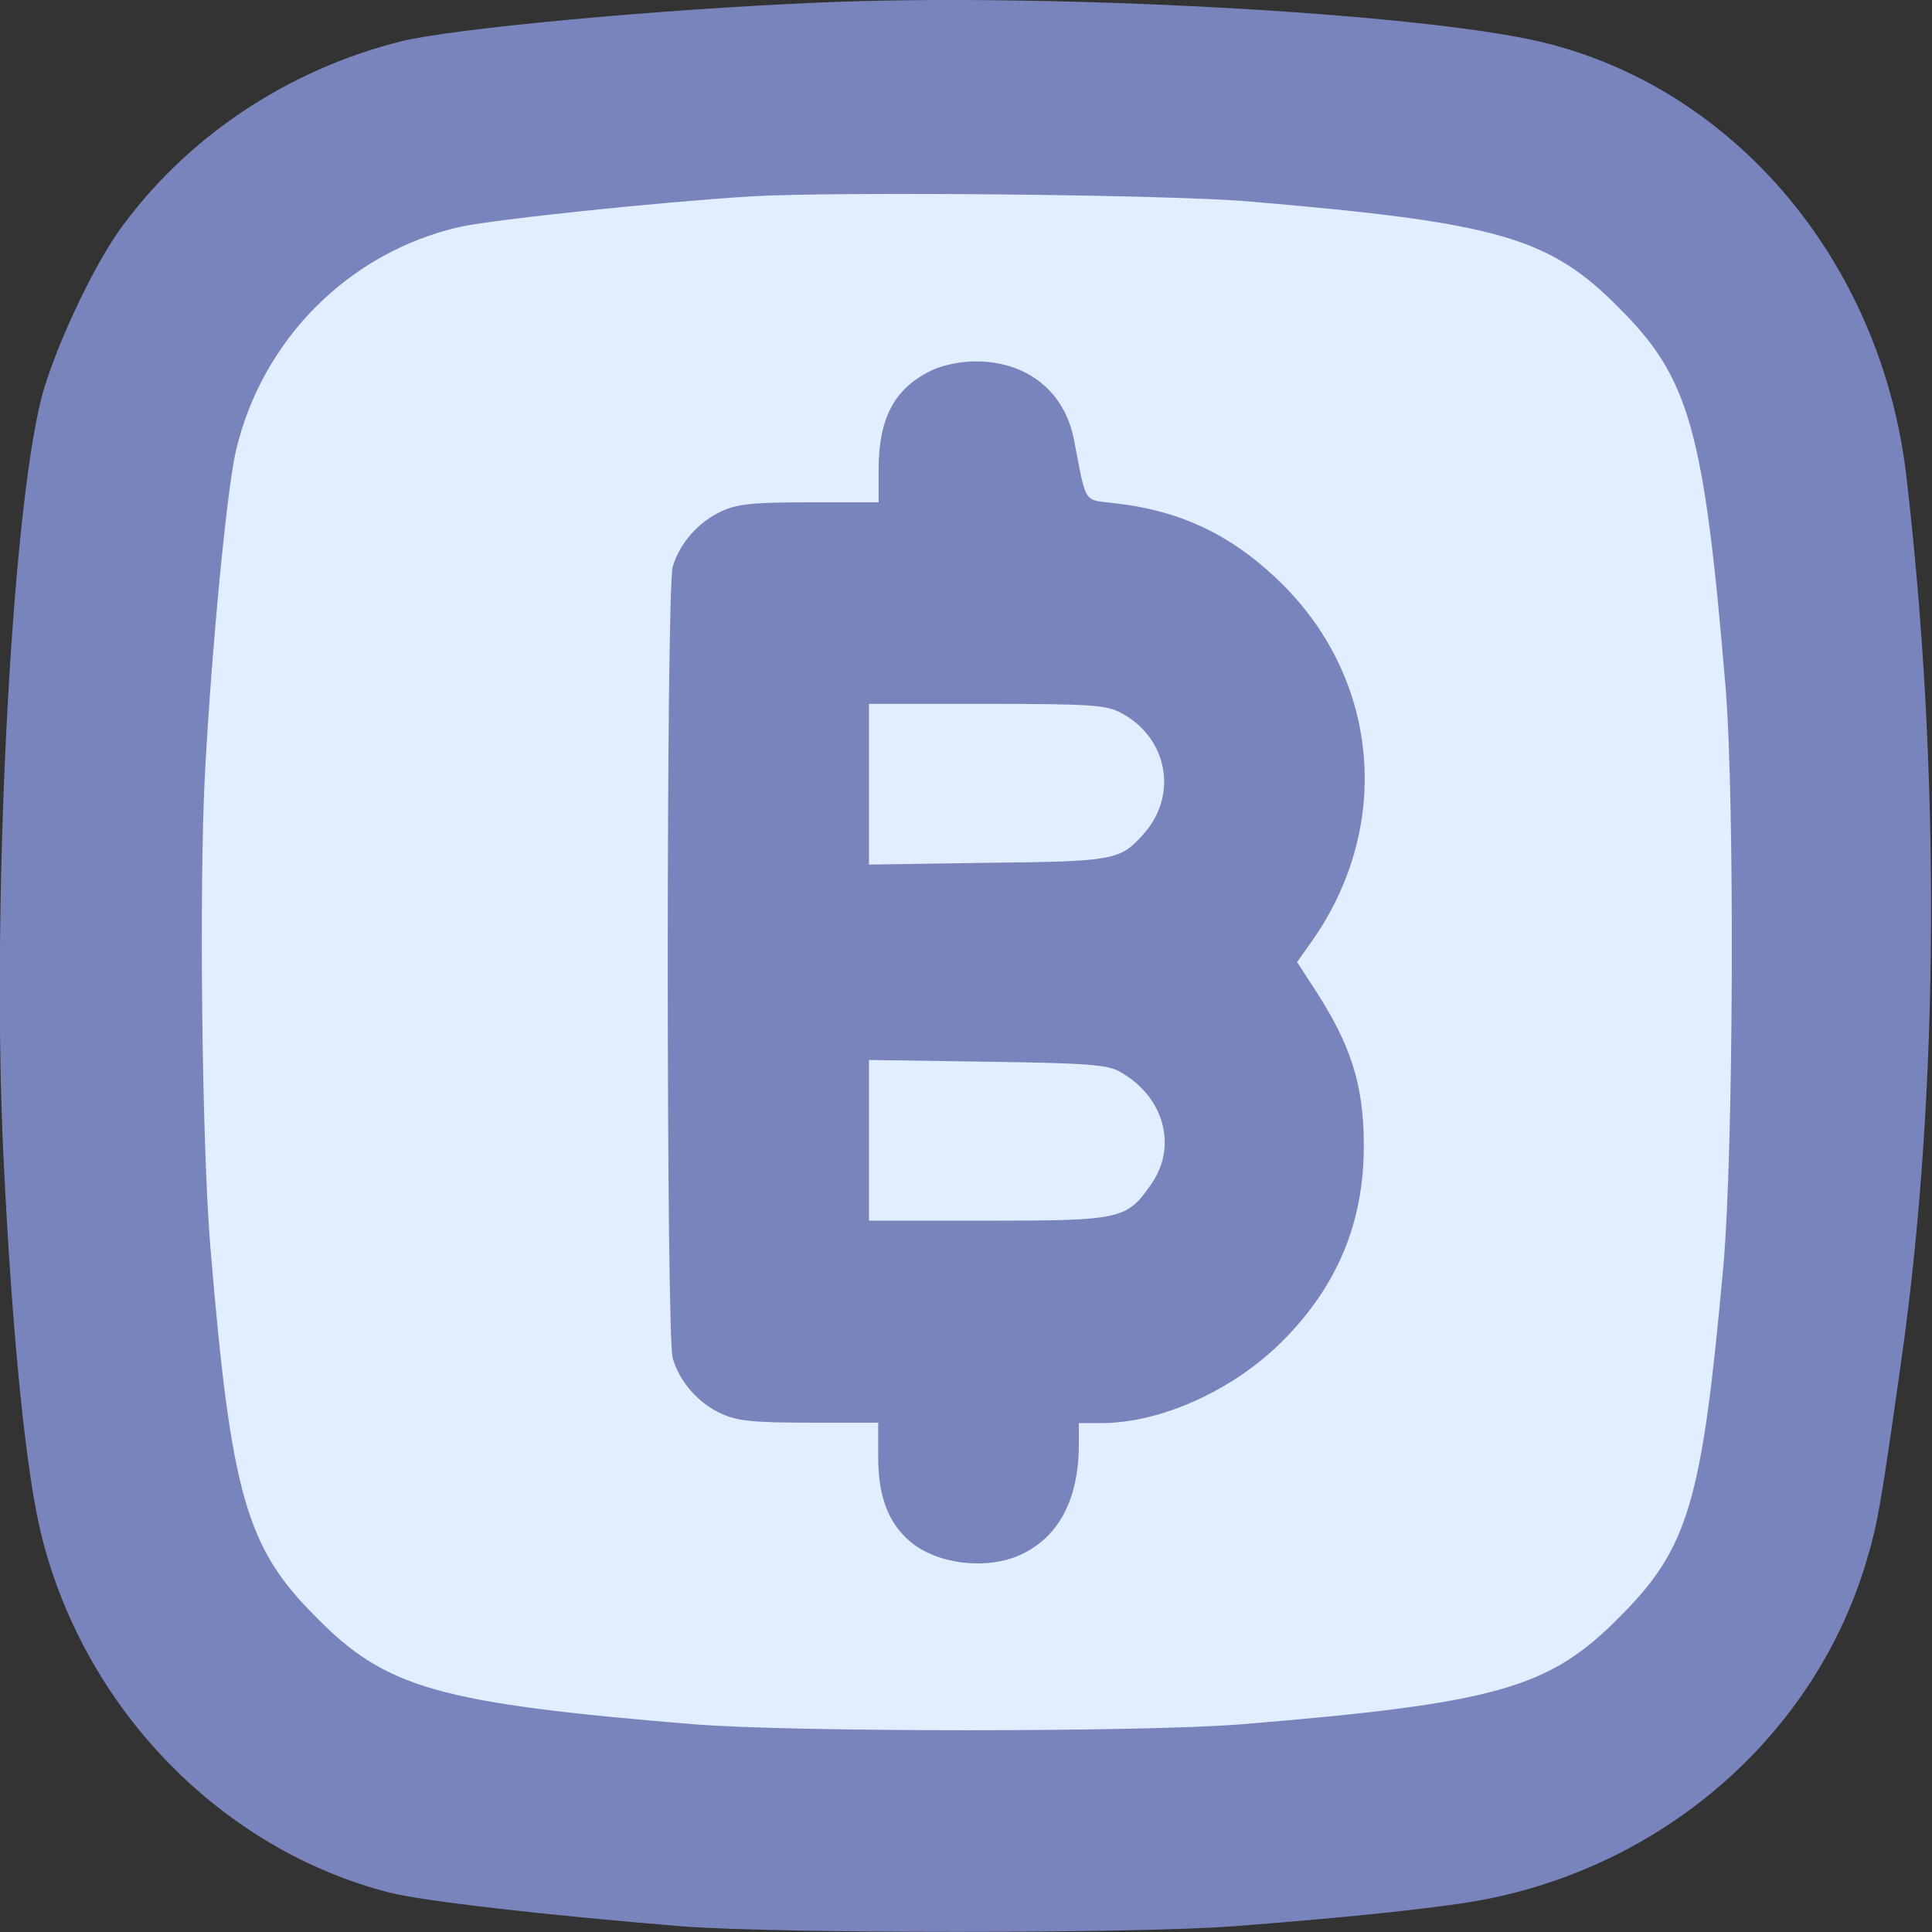
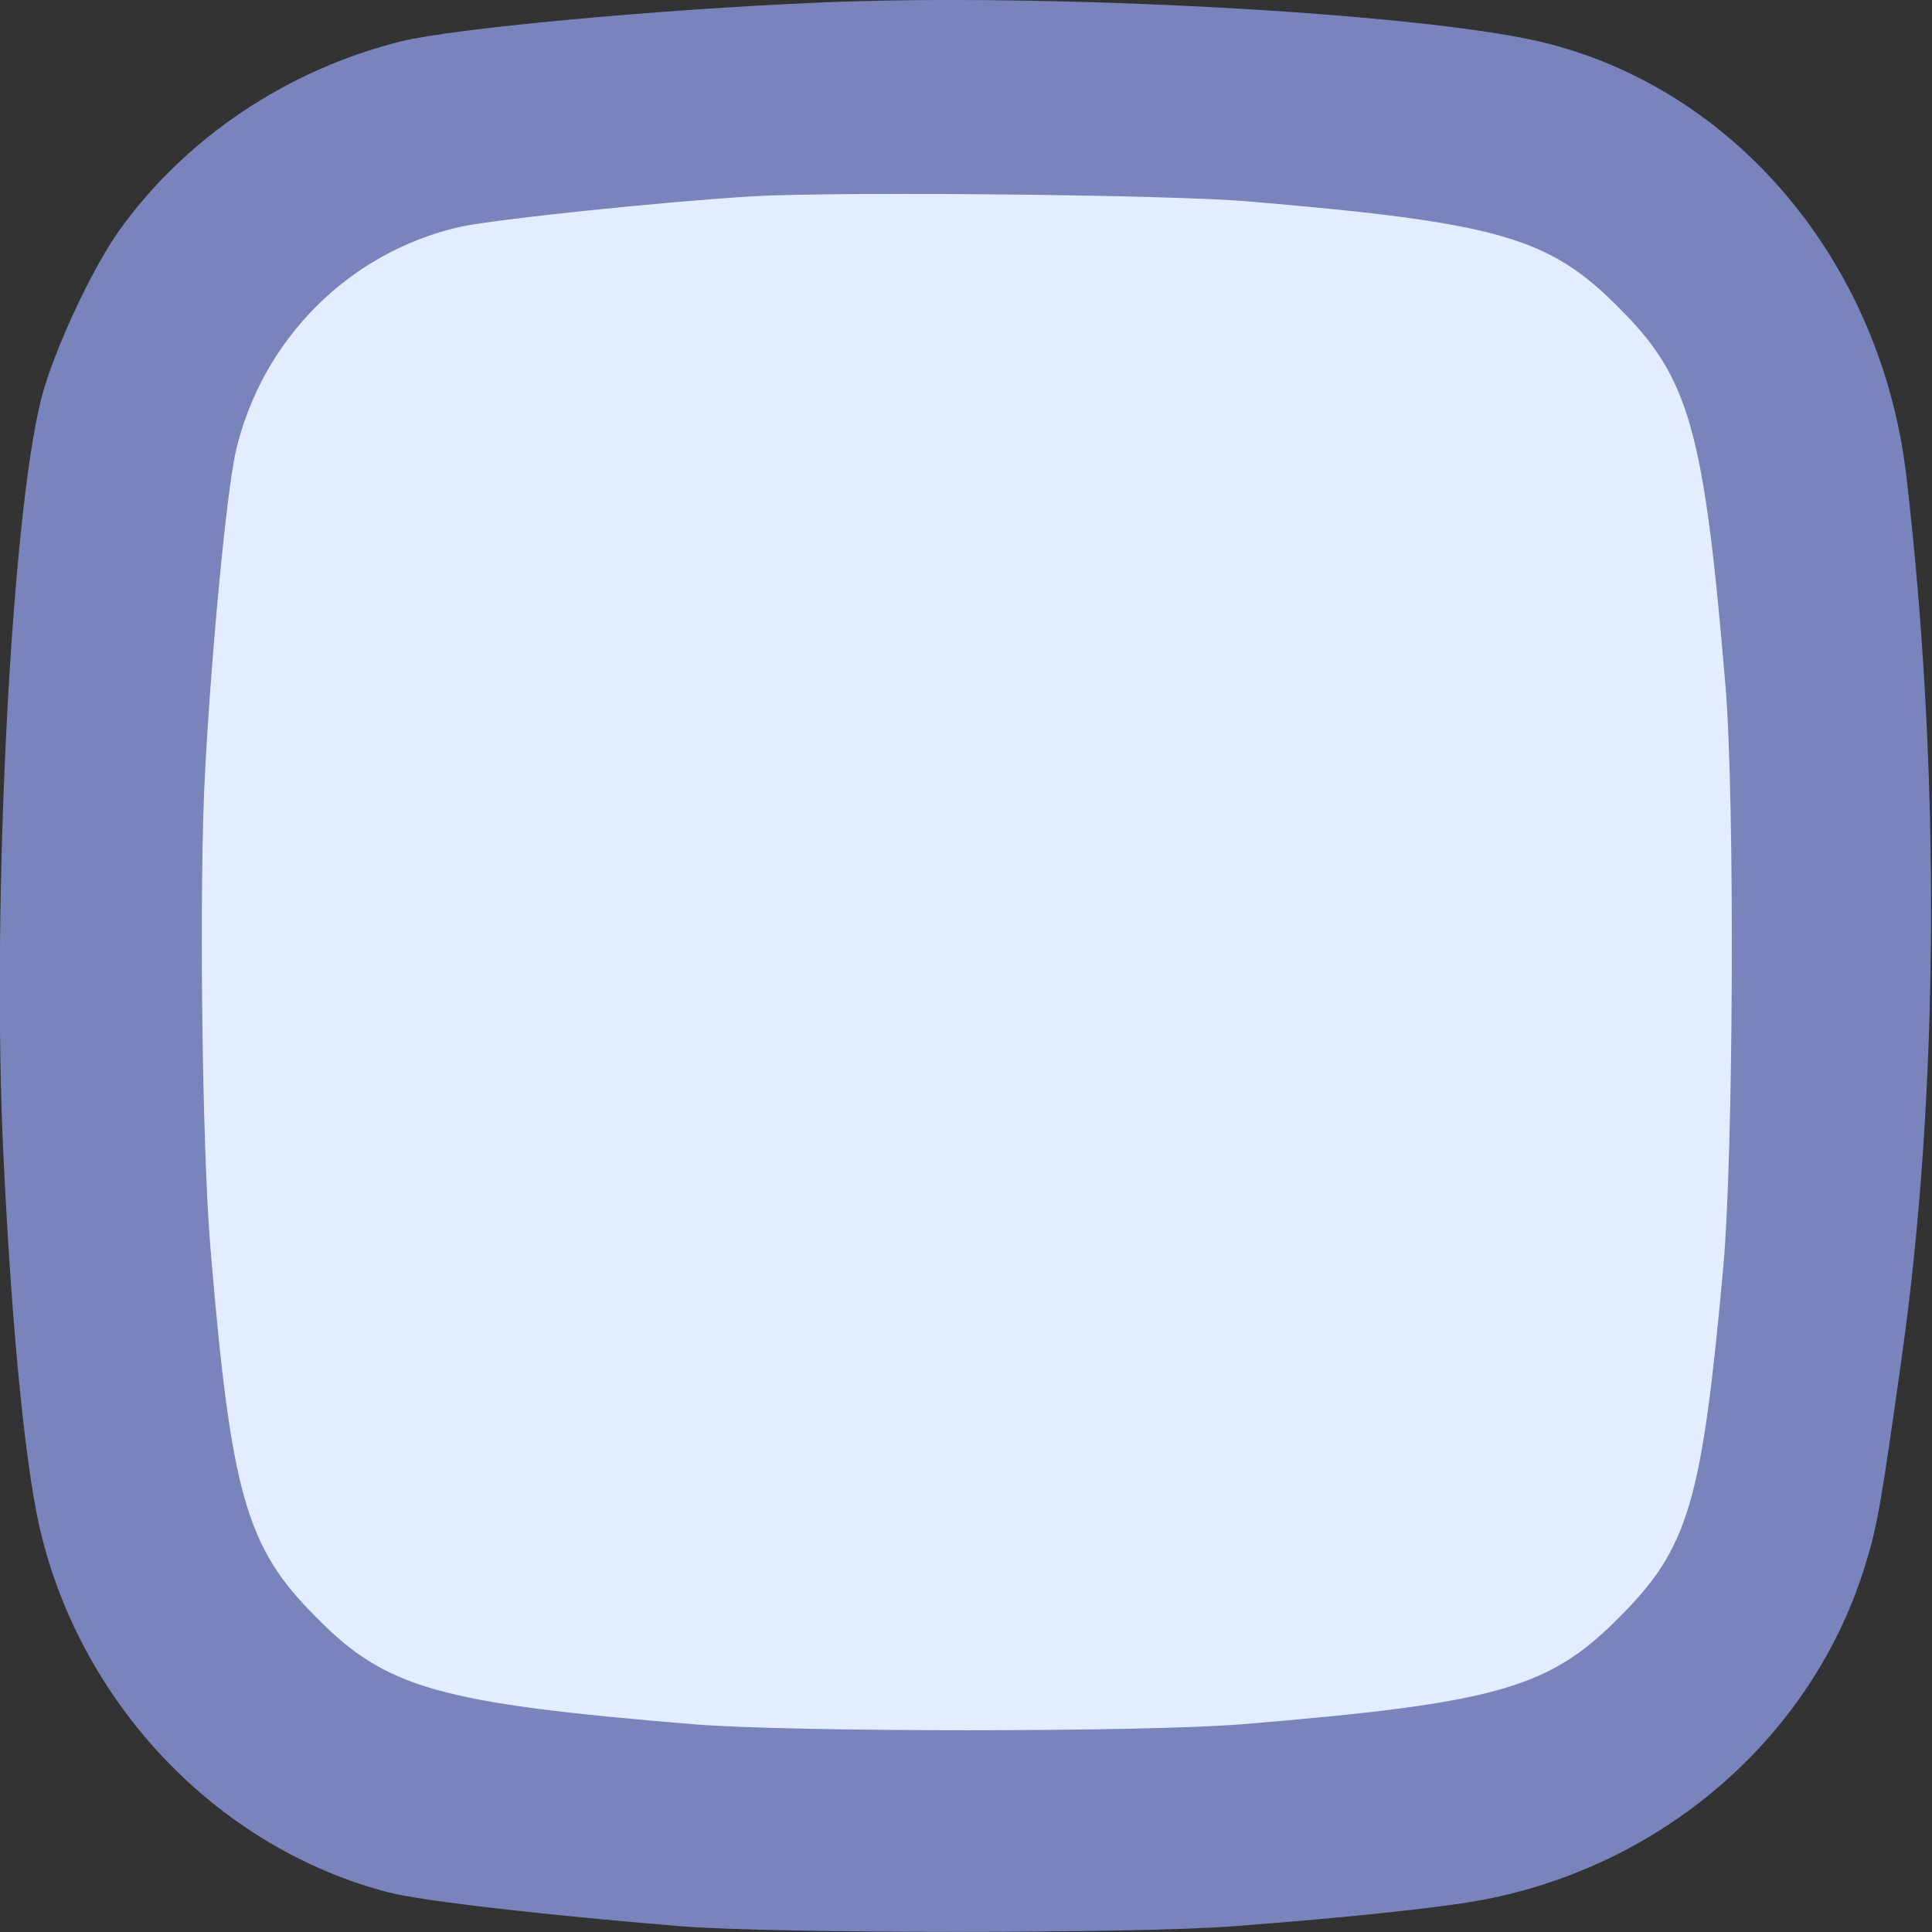
<svg xmlns="http://www.w3.org/2000/svg" version="1.1" id="Layer_1" x="0px" y="0px" width="44px" height="44px" viewBox="0 0 44 44" style="enable-background:new 0 0 44 44;" xml:space="preserve">
  <rect x="0" y="0" width="44" height="44" fill="#333333" stroke="none" />
  <style type="text/css">
	.st0{fill:#E2EDFF;}
	.st1{fill:#7A84BC;}
</style>
  <polyline class="st0" points="12,41 5,39 2,29 2,14 6,5 15,2 32,2 37,4 40,7 42,18 41,31 40,38 34,41 12,41 " />
  <g transform="translate(0,500) scale(0.1,-0.1)">
    <path class="st1" d="M186.2,4999.4c-37.2-1.6-82.9-5.9-94.8-8.8c-26.1-6.5-49.3-22.1-64.4-43.3c-6.3-9-14.6-26.9-17.5-37.7   c-7-27-11.5-116.2-8.7-173.2c2-41.4,5.2-72.5,8.7-86.3c9.9-39.5,41-71.3,79.1-81.1c7.8-2,36.1-5.2,66.6-7.7   c22-1.7,102.8-1.7,125.6,0c27.7,2.1,48.8,4.4,57.8,6.2c41.3,8.2,74.6,37.8,86.3,76.4c2.7,8.8,3.5,13.6,8.1,46.2   c8.7,61,9,134.7,1.1,202c-5.9,48.6-39.3,88-83.3,98.4C322.7,4997.1,238.2,5001.7,186.2,4999.4z M284.7,4954.1   c56.4-4.8,68.1-8.1,84-24.2c16.1-16,19.4-27.9,24.3-86.5c2.1-25.8,1.8-105.5-0.5-131.6c-4.9-54-7.9-64.3-23.7-80.1   c-16-16.2-27.9-19.6-86.1-24.4c-22.8-1.8-101.8-1.8-124.6,0c-58.2,4.8-70.2,8.2-86.1,24.4c-16,15.9-19.4,28.1-24.1,84.4   c-1.9,23.1-2.6,82.2-1.2,108.1c1.5,28,4.9,63.7,7,73c5.9,25.4,25.7,45.3,50.9,51.1c7.7,1.7,44.4,5.6,66.8,7   C191.1,4956.4,266.6,4955.7,284.7,4954.1z" />
-     <path class="st1" d="M212.3,4915.7c-8.5-4-12.2-10.8-12.2-22.6v-7.5h-15.7c-13,0-16.5-0.4-20-2c-5.3-2.4-9.7-7.4-11.2-12.7   c-1.5-5.5-1.5-174.7,0-180.2c1.5-5.3,5.9-10.4,11.2-12.7c3.5-1.6,7-2,20-2H200v-7.7c0-9.2,2.3-15.1,7.3-19.4   c6.2-5.2,17.4-6.5,25.1-3c8.7,4,13.3,12.6,13.3,25.2v4.8h5.1c13.5,0,30,7.4,41.2,18.6c12.6,12.6,18.6,27.1,18.6,44.5   c0,14-2.9,23.1-11.5,36.2l-3.7,5.7l3.2,4.5c18.4,25.9,15.8,59.3-6.5,81.5c-11.2,11.1-23,16.8-38.3,18.5c-7.2,0.9-6.3-0.5-9.2,14.4   c-2.1,11-10.6,17.9-22.4,17.9C219,4917.7,214.8,4916.9,212.3,4915.7z M255.4,4837.6c10.6-5.7,13-18.8,4.9-27.7   c-5.2-5.8-6.6-6.1-35.5-6.4l-26.9-0.4v18.3v18.3h26.9C248.9,4839.7,252.1,4839.4,255.4,4837.6z M254.9,4756   c10.2-5.6,13.4-17.1,7.2-25.8c-5.5-7.9-6.8-8.2-37.3-8.2h-26.9v18.3v18.3l26.9-0.4C247.3,4757.9,252.2,4757.5,254.9,4756z" />
  </g>
</svg>